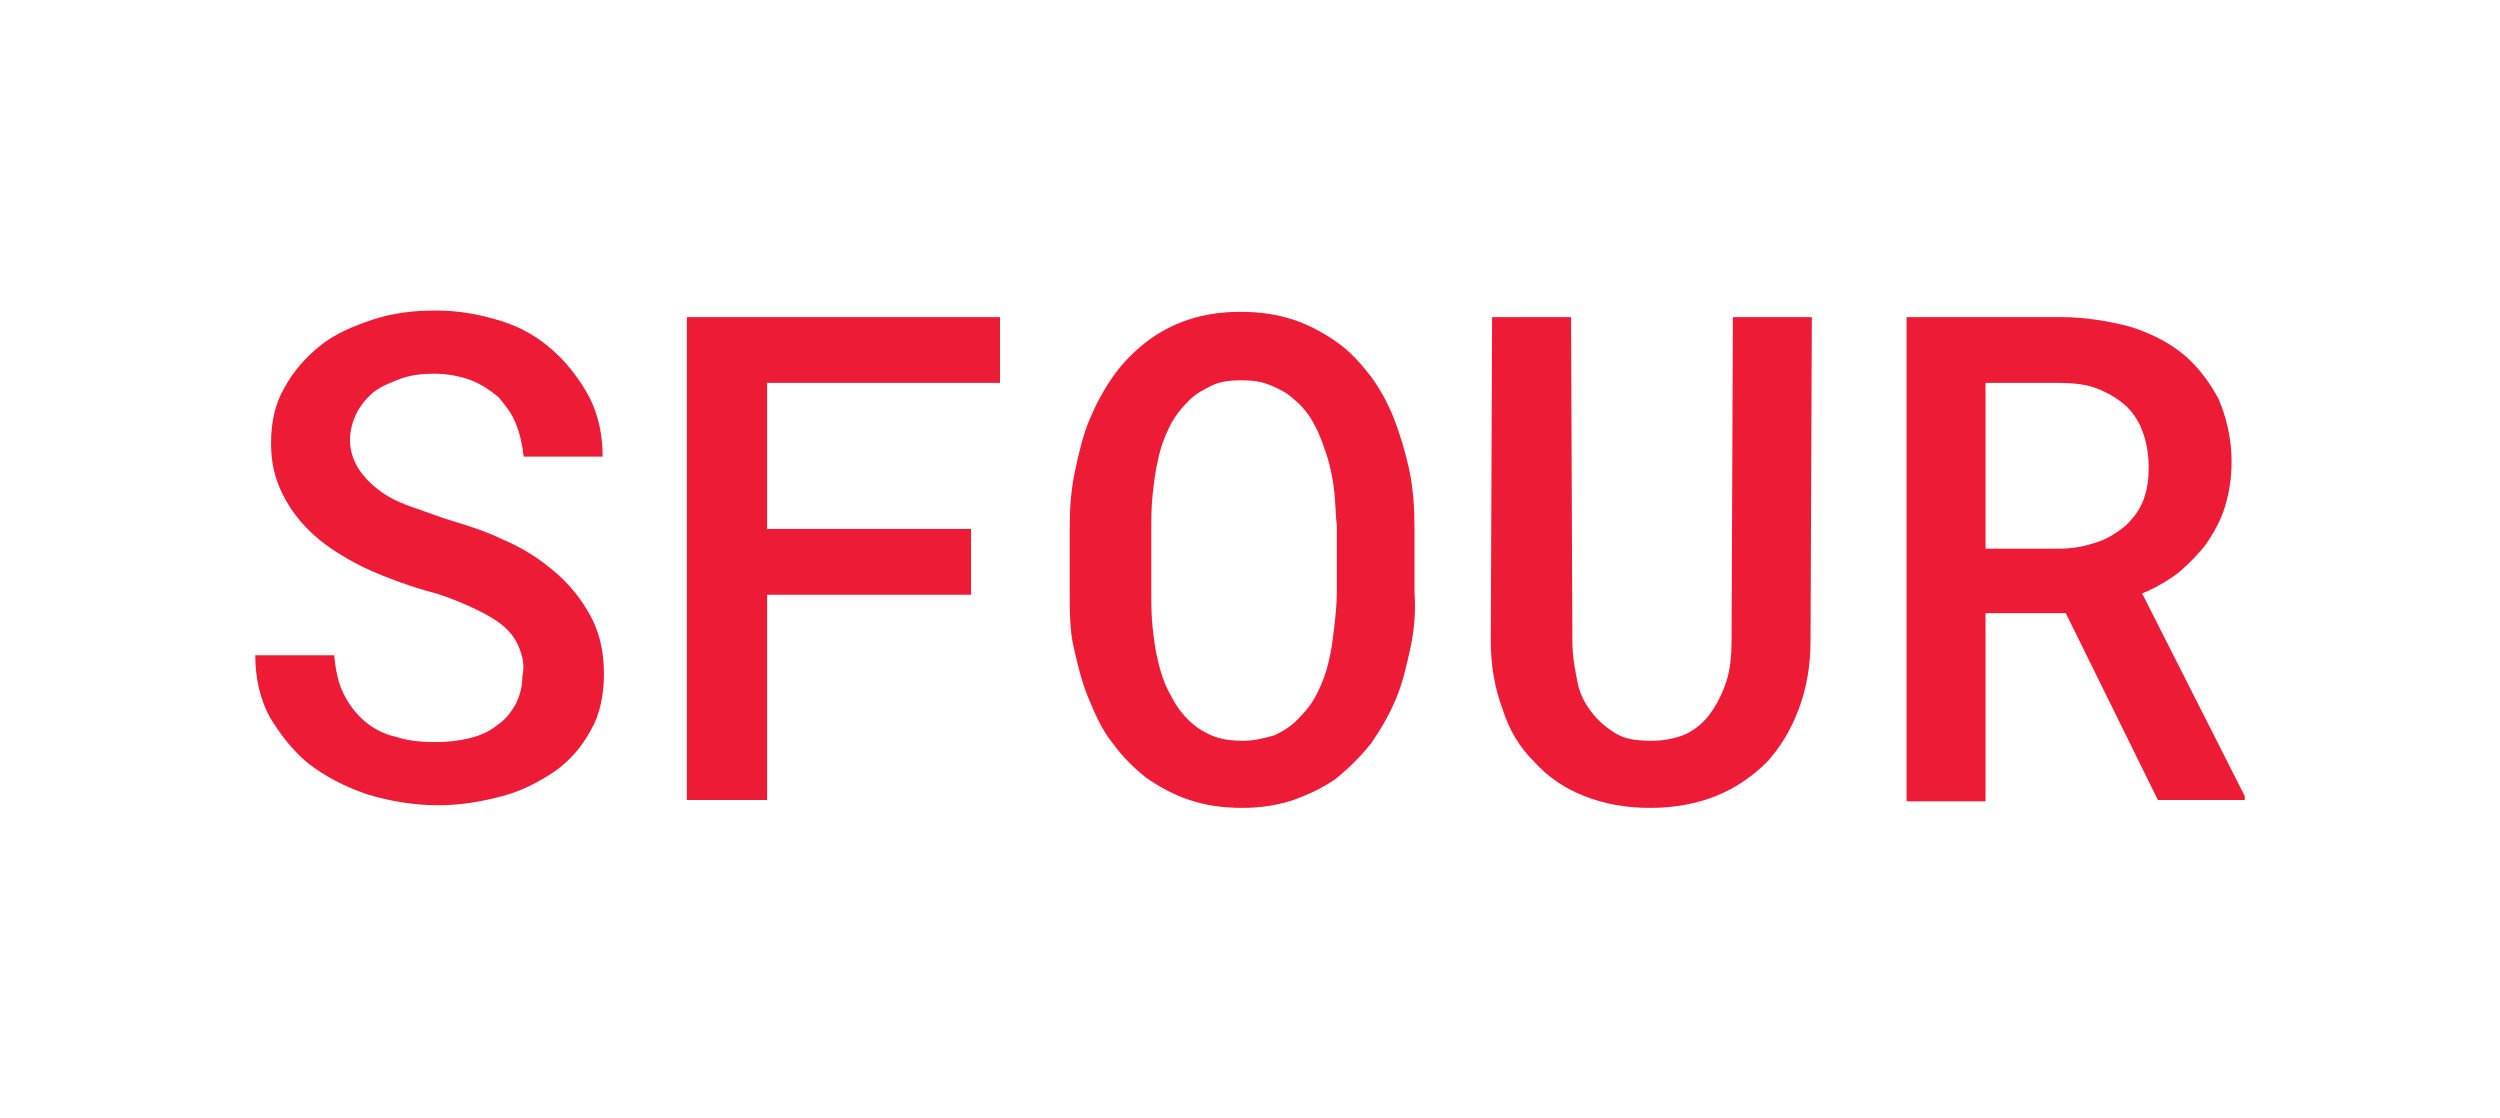
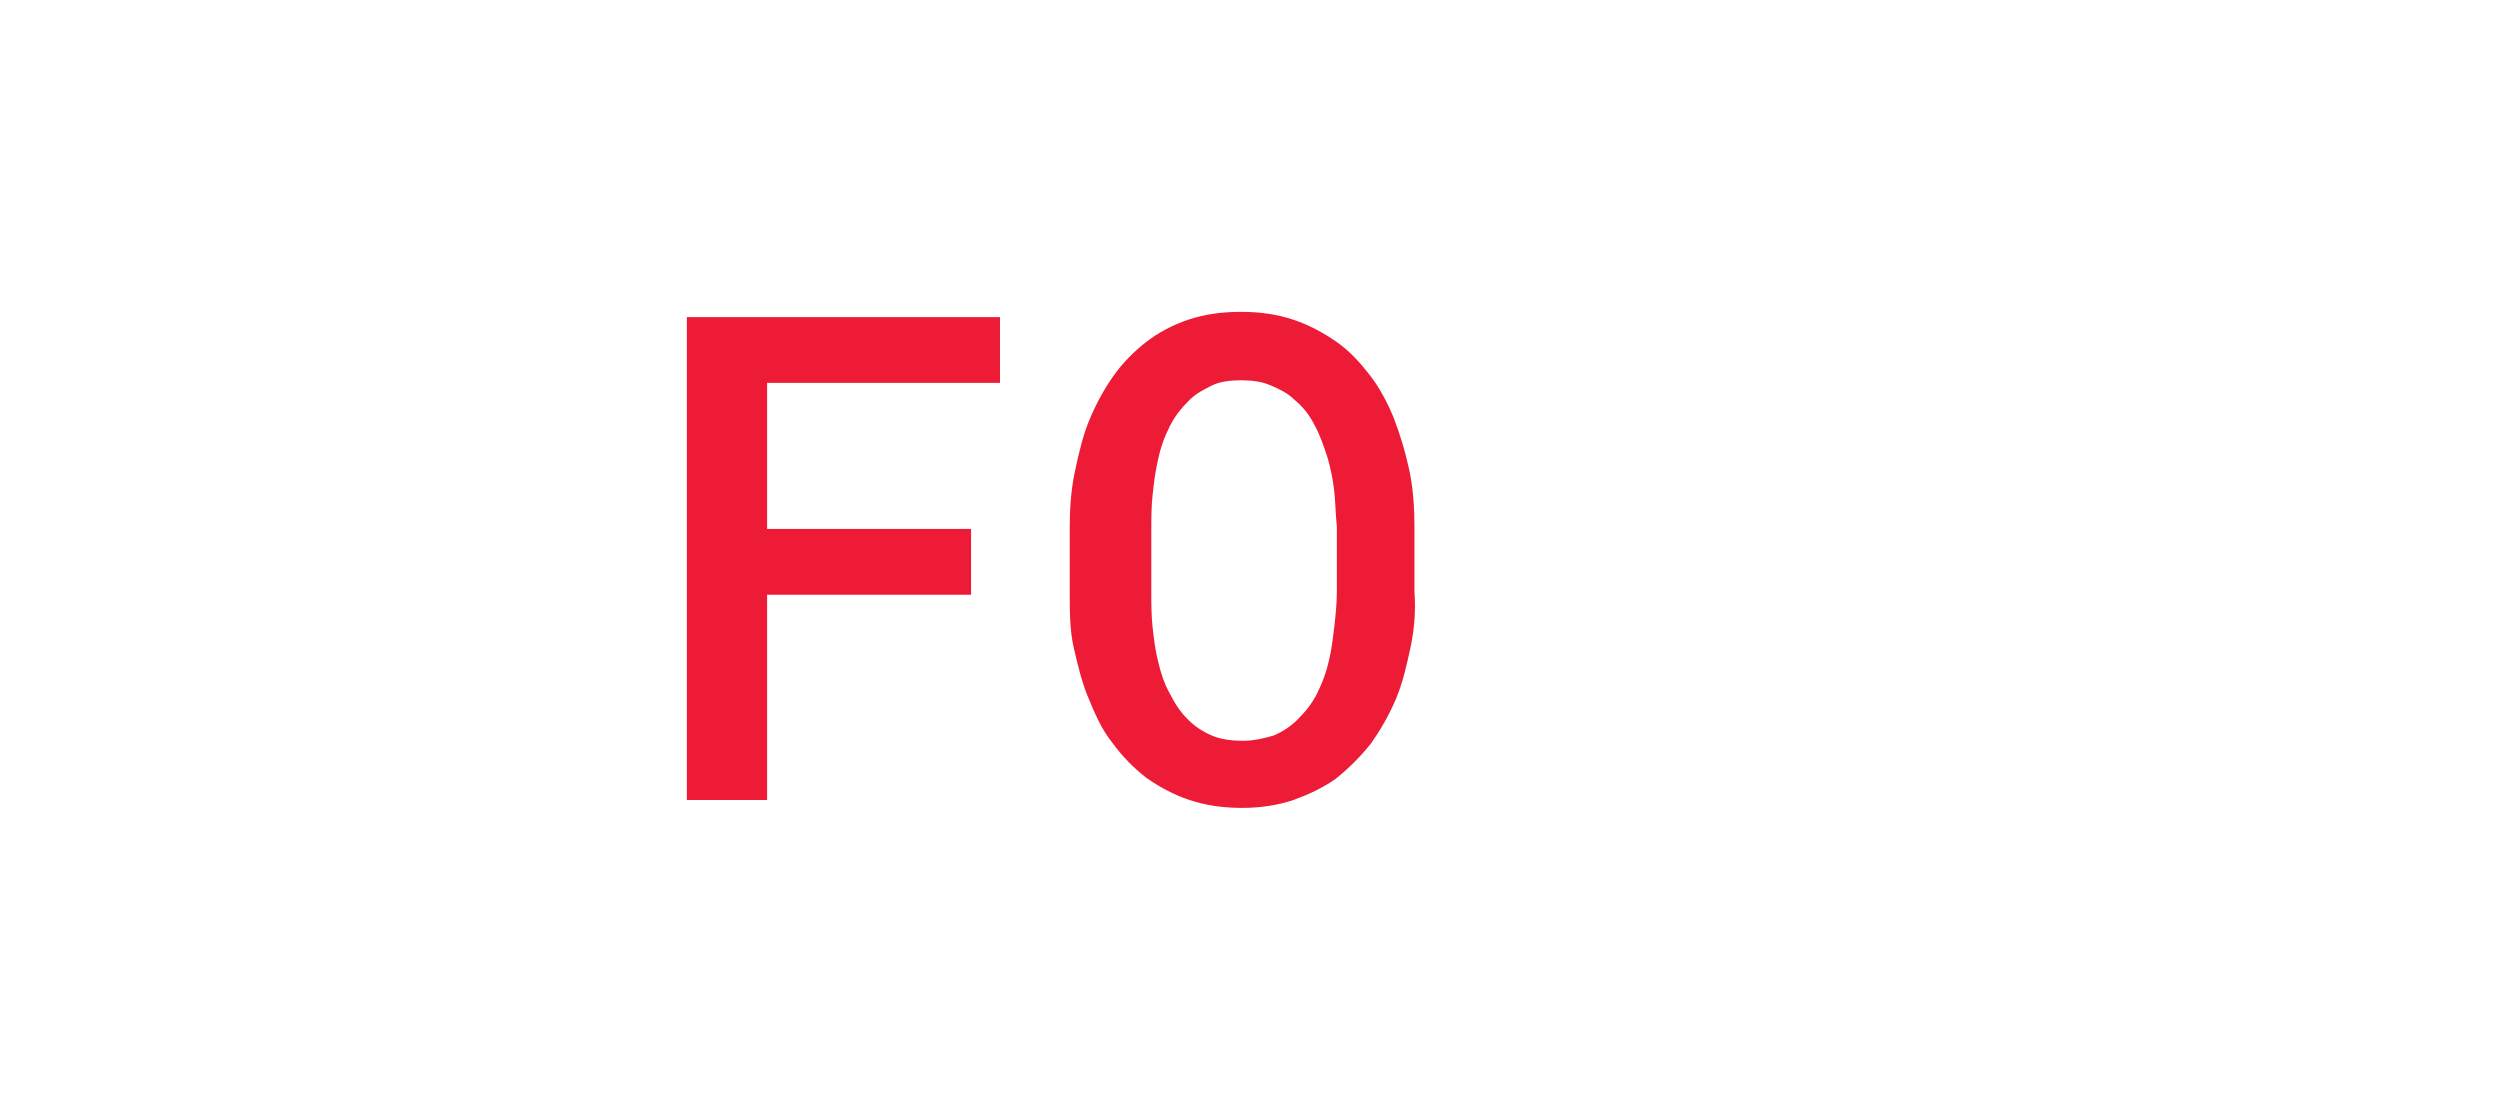
<svg xmlns="http://www.w3.org/2000/svg" id="Layer_1" x="0px" y="0px" viewBox="0 0 190 85" style="enable-background:new 0 0 190 85;" xml:space="preserve">
  <style type="text/css"> .st0{fill:#ED1B36;} </style>
  <g>
-     <path class="st0" d="M39.4,49.1c-0.3-0.7-0.8-1.3-1.5-1.8c-0.7-0.5-1.5-0.9-2.4-1.3c-0.9-0.4-1.9-0.8-3.1-1.1 c-1.7-0.5-3.3-1.1-4.8-1.8c-1.4-0.7-2.7-1.5-3.7-2.4c-1-0.9-1.8-1.9-2.4-3.1c-0.6-1.2-0.9-2.4-0.9-3.9c0-1.6,0.3-3,1-4.2 c0.7-1.3,1.6-2.3,2.7-3.2c1.1-0.9,2.5-1.5,4-2s3.1-0.7,4.8-0.7c1.8,0,3.4,0.3,5,0.8s2.9,1.3,4,2.3c1.1,1,2,2.2,2.7,3.5 c0.7,1.4,1,2.9,1,4.5h-6c-0.1-0.9-0.3-1.8-0.6-2.5c-0.3-0.8-0.8-1.4-1.3-2c-0.6-0.5-1.3-1-2.1-1.3c-0.8-0.3-1.8-0.5-2.8-0.5 c-0.9,0-1.8,0.1-2.6,0.4s-1.5,0.6-2,1s-1,1-1.3,1.6c-0.3,0.6-0.5,1.3-0.5,2.1c0,0.8,0.3,1.6,0.7,2.2c0.4,0.6,1,1.2,1.7,1.7 c0.7,0.5,1.6,0.9,2.5,1.2c0.9,0.3,1.9,0.7,2.9,1c1.3,0.4,2.6,0.8,3.8,1.4c1.2,0.5,2.4,1.2,3.4,2c1.3,1,2.3,2.1,3.1,3.5 c0.8,1.3,1.2,2.9,1.2,4.7c0,1.6-0.3,3.1-1,4.3c-0.7,1.3-1.6,2.3-2.7,3.1c-1.2,0.8-2.5,1.5-4,1.9c-1.5,0.4-3.1,0.7-4.9,0.7 c-1.8,0-3.6-0.3-5.3-0.8c-1.8-0.6-3.3-1.4-4.6-2.4c-1.2-1-2.1-2.2-2.9-3.5c-0.7-1.3-1.1-2.9-1.1-4.7h6c0.1,1.1,0.3,2.1,0.7,2.9 c0.4,0.8,0.9,1.5,1.6,2.1c0.7,0.6,1.5,1,2.4,1.2c0.9,0.3,1.9,0.4,3,0.4c0.9,0,1.8-0.1,2.6-0.3c0.8-0.2,1.5-0.5,2.1-1 c0.6-0.4,1-0.9,1.4-1.6c0.3-0.6,0.5-1.3,0.5-2.1C39.9,50.5,39.7,49.8,39.4,49.1z" />
    <path class="st0" d="M58.3,45.2v15.6h-6.1V24.1H76v5H58.3v11.1h15.5v5L58.3,45.2L58.3,45.2z" />
    <path class="st0" d="M107.2,49.2c-0.3,1.4-0.6,2.7-1.1,3.9c-0.5,1.2-1.2,2.4-1.9,3.4c-0.8,1-1.7,1.9-2.7,2.7 c-1,0.7-2.1,1.2-3.2,1.6c-1.2,0.4-2.5,0.6-3.9,0.6c-1.5,0-2.8-0.2-4-0.6c-1.2-0.4-2.3-1-3.3-1.7c-1-0.8-1.8-1.6-2.6-2.7 c-0.8-1-1.3-2.2-1.8-3.4c-0.5-1.2-0.8-2.5-1.1-3.8c-0.3-1.3-0.3-2.8-0.3-4.2v-4.9c0-1.5,0.1-2.9,0.4-4.3c0.3-1.4,0.6-2.7,1.1-3.9 c0.5-1.2,1.1-2.3,1.8-3.3c0.7-1,1.6-1.9,2.5-2.6c0.9-0.7,2-1.3,3.2-1.7c1.2-0.4,2.5-0.6,4-0.6c1.5,0,2.8,0.2,4,0.6 c1.2,0.4,2.3,1,3.3,1.7s1.8,1.6,2.5,2.5s1.3,2,1.8,3.2c0.5,1.3,0.9,2.6,1.2,4c0.3,1.4,0.4,2.9,0.4,4.4V45 C107.6,46.4,107.5,47.8,107.2,49.2z M101.4,37.3c-0.1-0.9-0.3-1.8-0.5-2.5c-0.3-0.9-0.6-1.8-1-2.5c-0.4-0.8-0.9-1.4-1.5-1.9 c-0.5-0.5-1.1-0.8-1.8-1.1c-0.7-0.3-1.4-0.4-2.3-0.4c-0.8,0-1.6,0.1-2.2,0.4s-1.2,0.6-1.7,1.1c-0.6,0.6-1.1,1.2-1.5,2 c-0.4,0.8-0.7,1.6-0.9,2.6c-0.2,0.8-0.3,1.7-0.4,2.6c-0.1,0.9-0.1,1.8-0.1,2.7V45c0,0.9,0,1.8,0.1,2.7s0.2,1.7,0.4,2.5 c0.2,0.9,0.5,1.8,0.9,2.5c0.4,0.8,0.8,1.4,1.4,2c0.5,0.5,1.1,0.9,1.8,1.2c0.7,0.3,1.5,0.4,2.4,0.4c0.8,0,1.6-0.2,2.3-0.4 c0.7-0.3,1.3-0.7,1.8-1.2c0.6-0.6,1.1-1.2,1.5-2c0.4-0.8,0.7-1.6,0.9-2.5c0.2-0.8,0.3-1.7,0.4-2.5c0.1-0.9,0.2-1.8,0.2-2.7V40 C101.5,39.1,101.5,38.2,101.4,37.3z" />
-     <path class="st0" d="M137.6,48.7c0,1.9-0.3,3.6-0.9,5.2c-0.6,1.6-1.4,2.9-2.4,4c-1.1,1.1-2.4,2-3.9,2.6c-1.5,0.6-3.2,0.9-5,0.9 c-1.8,0-3.5-0.3-5-0.9c-1.5-0.6-2.7-1.4-3.8-2.6c-1.1-1.1-1.9-2.4-2.4-4c-0.6-1.6-0.9-3.3-0.9-5.2l0.1-24.6h6l0.1,24.6 c0,1.2,0.2,2.2,0.4,3.2s0.7,1.8,1.2,2.4c0.5,0.6,1.1,1.1,1.8,1.5s1.6,0.5,2.6,0.5c1,0,1.9-0.2,2.6-0.5c0.8-0.4,1.4-0.9,1.9-1.6 s0.9-1.5,1.2-2.4c0.3-0.9,0.4-2,0.4-3.1l0.1-24.6h6L137.6,48.7z" />
-     <path class="st0" d="M150.9,46.6v14.3h-6V24.1h11.7c1.9,0,3.6,0.3,5.2,0.7c1.6,0.5,3,1.2,4.1,2.1c1.1,0.9,2,2.1,2.7,3.4 c0.6,1.4,1,3,1,4.8c0,1.3-0.2,2.4-0.5,3.4c-0.3,1-0.8,1.9-1.4,2.8c-0.6,0.8-1.3,1.5-2.1,2.2c-0.8,0.6-1.8,1.2-2.8,1.6l7.8,15.4v0.3 H164L157,46.6L150.9,46.6L150.9,46.6z M156.5,41.7c1.1,0,2-0.2,2.9-0.5c0.9-0.3,1.6-0.8,2.2-1.3c0.5-0.5,1-1.1,1.3-1.9 c0.3-0.8,0.4-1.6,0.4-2.5c0-1.1-0.2-2-0.5-2.8c-0.3-0.8-0.8-1.5-1.4-2c-0.6-0.5-1.3-0.9-2.1-1.2c-0.8-0.3-1.8-0.4-2.8-0.4h-5.6 v12.6C150.8,41.7,156.5,41.7,156.5,41.7z" />
  </g>
</svg>